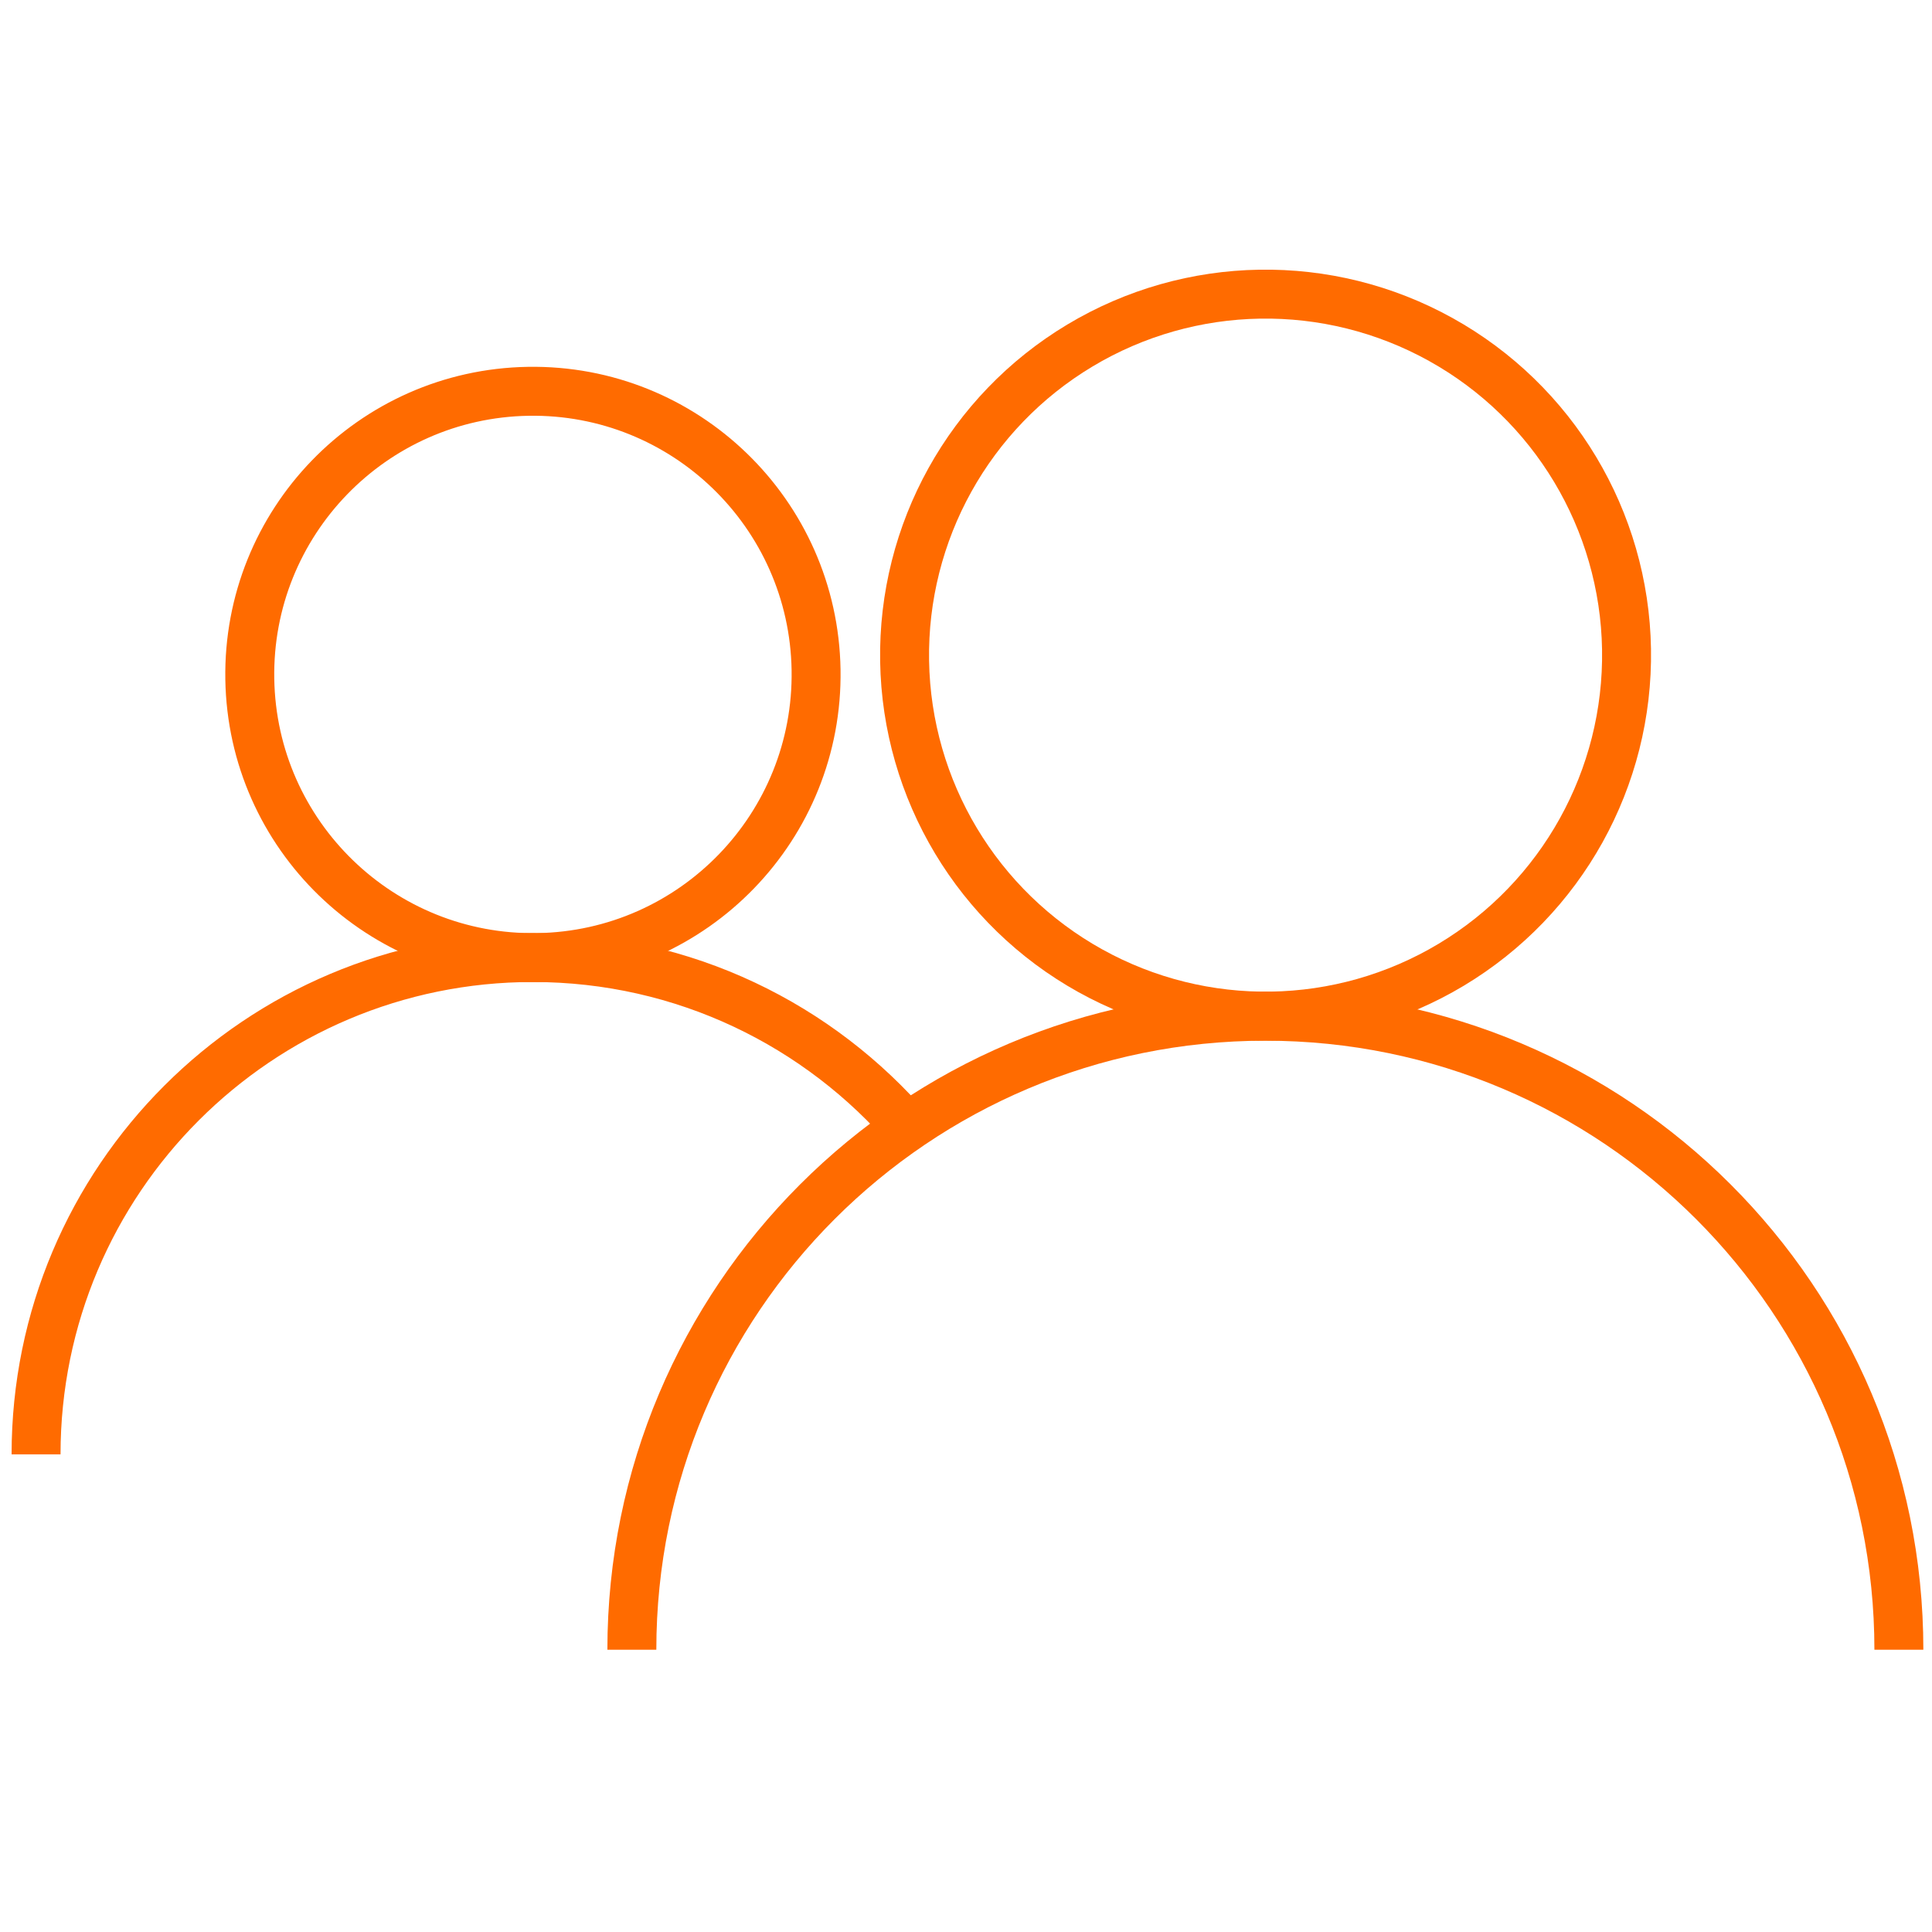
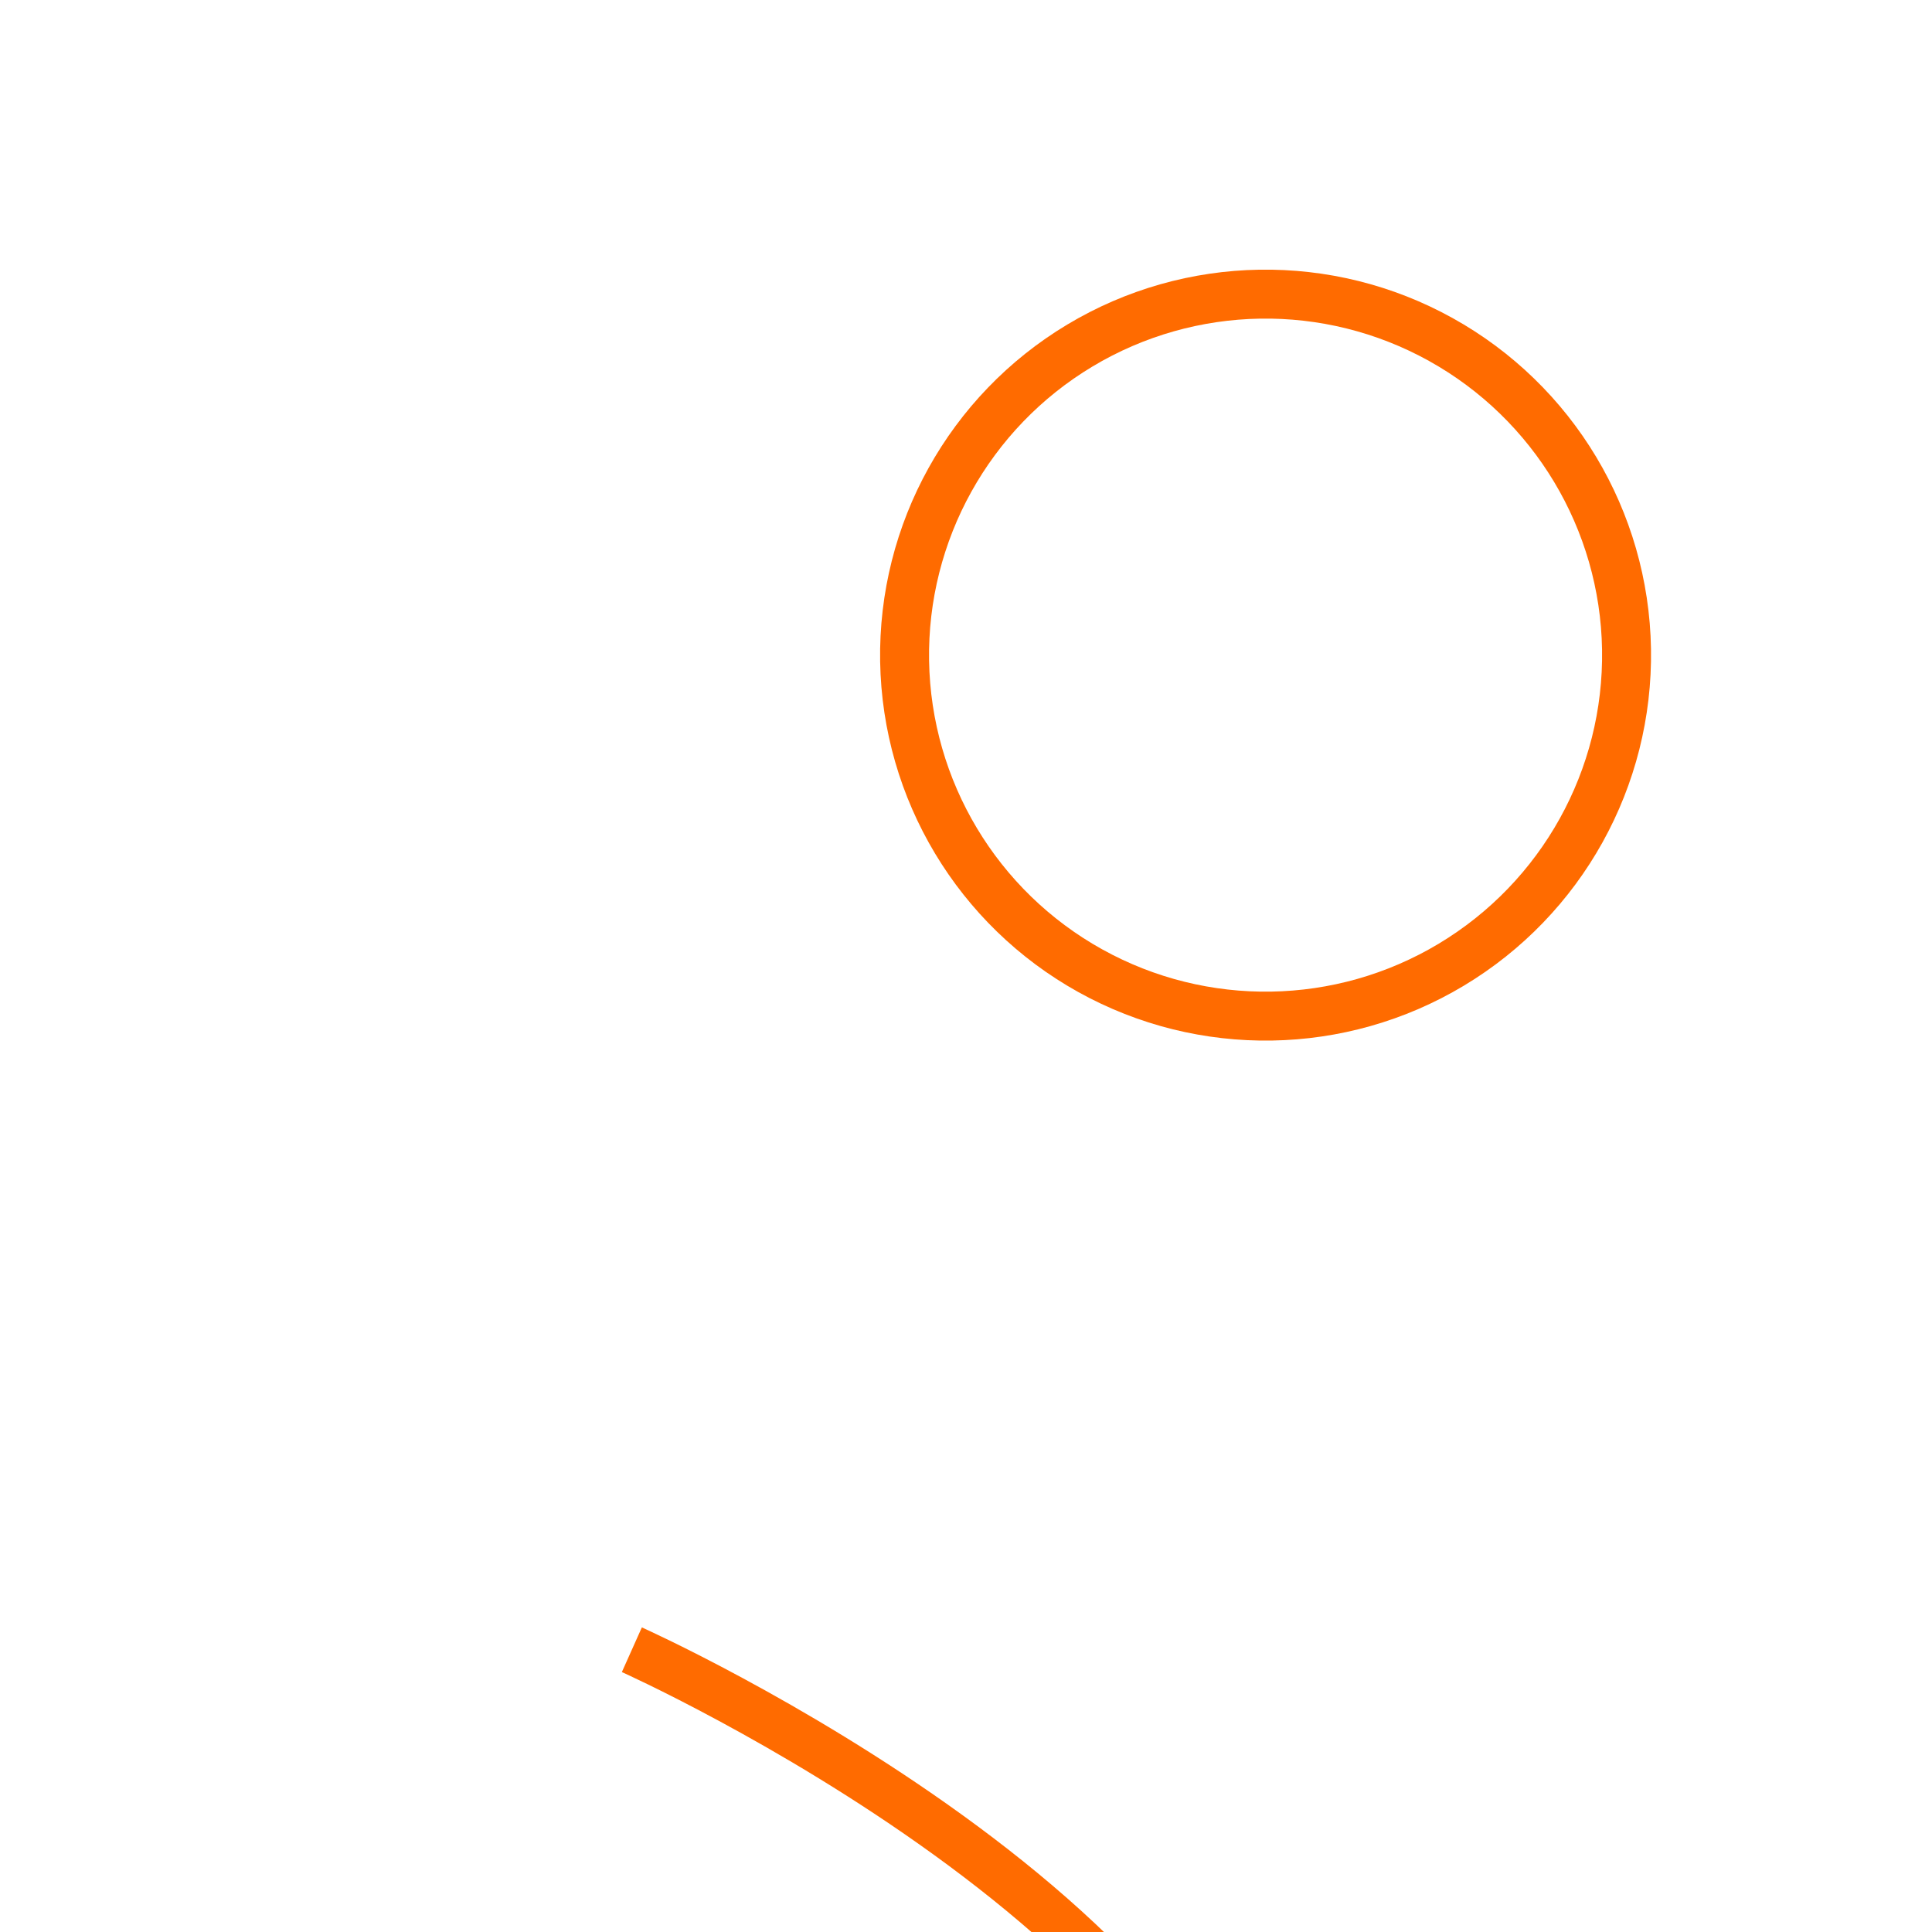
<svg xmlns="http://www.w3.org/2000/svg" id="Layer_1" data-name="Layer 1" viewBox="0 0 105 105">
  <defs>
    <style>
      .cls-1 {
        fill: none;
        stroke: #ff6b00;
        stroke-miterlimit: 10;
        stroke-width: 2.66px;
      }
    </style>
  </defs>
  <g>
    <circle class="cls-1" cx="68.78" cy="35.6" r="19.62" transform="translate(-.58 1.15) rotate(-.95)" />
-     <path class="cls-1" d="M34.34,89.66c0-19.02,15.41-34.43,34.43-34.43s34.43,15.41,34.43,34.43" />
+     <path class="cls-1" d="M34.34,89.66s34.43,15.41,34.43,34.43" />
  </g>
  <g>
-     <circle class="cls-1" cx="28.96" cy="36.65" r="15.39" transform="translate(-.6 .49) rotate(-.95)" />
-     <path class="cls-1" d="M1.96,79.04c0-14.92,12.09-27,27-27,8.22,0,15.57,3.67,20.52,9.45" />
-   </g>
+     </g>
</svg>